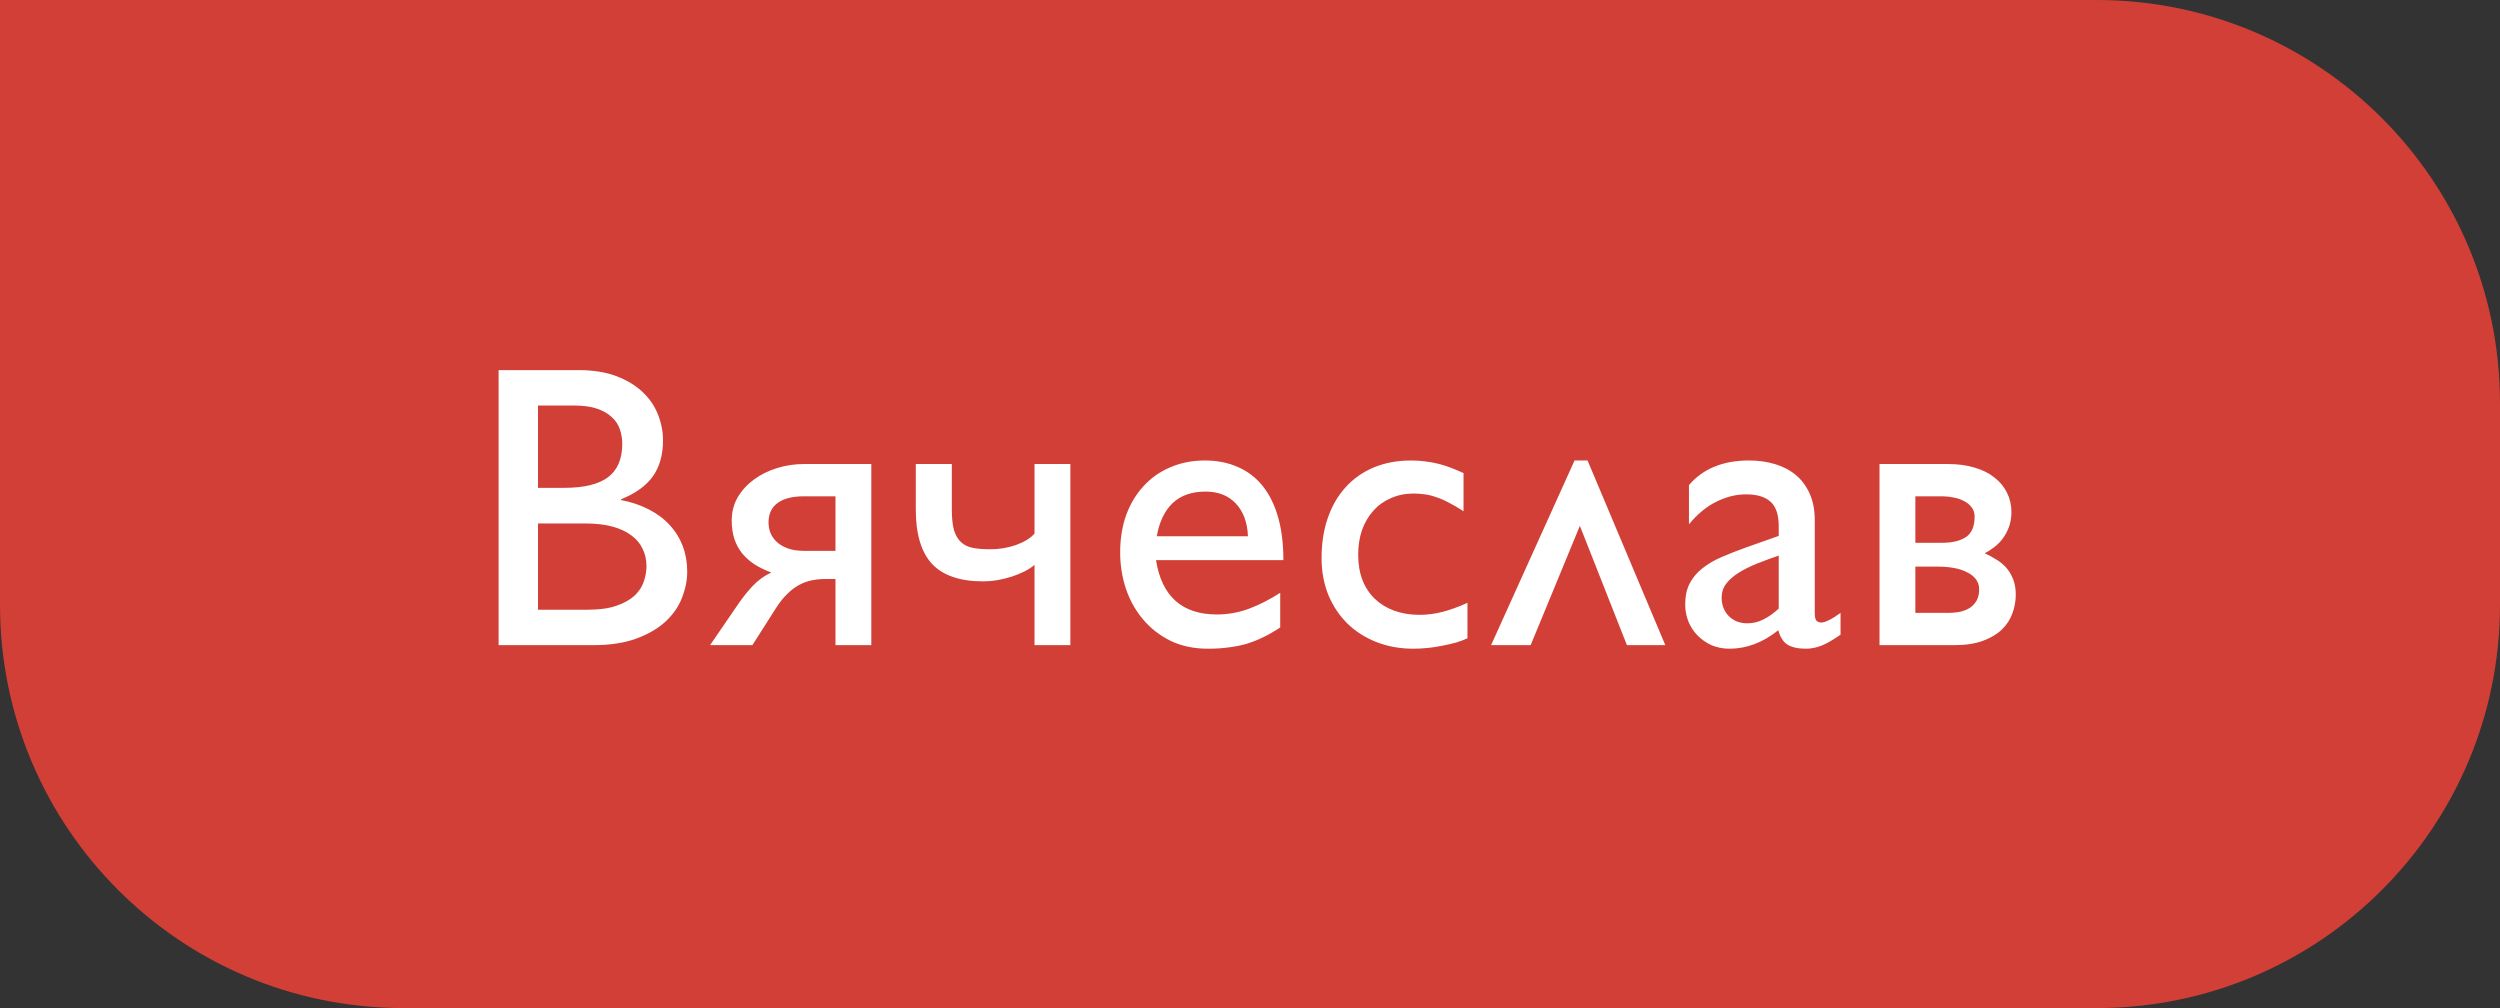
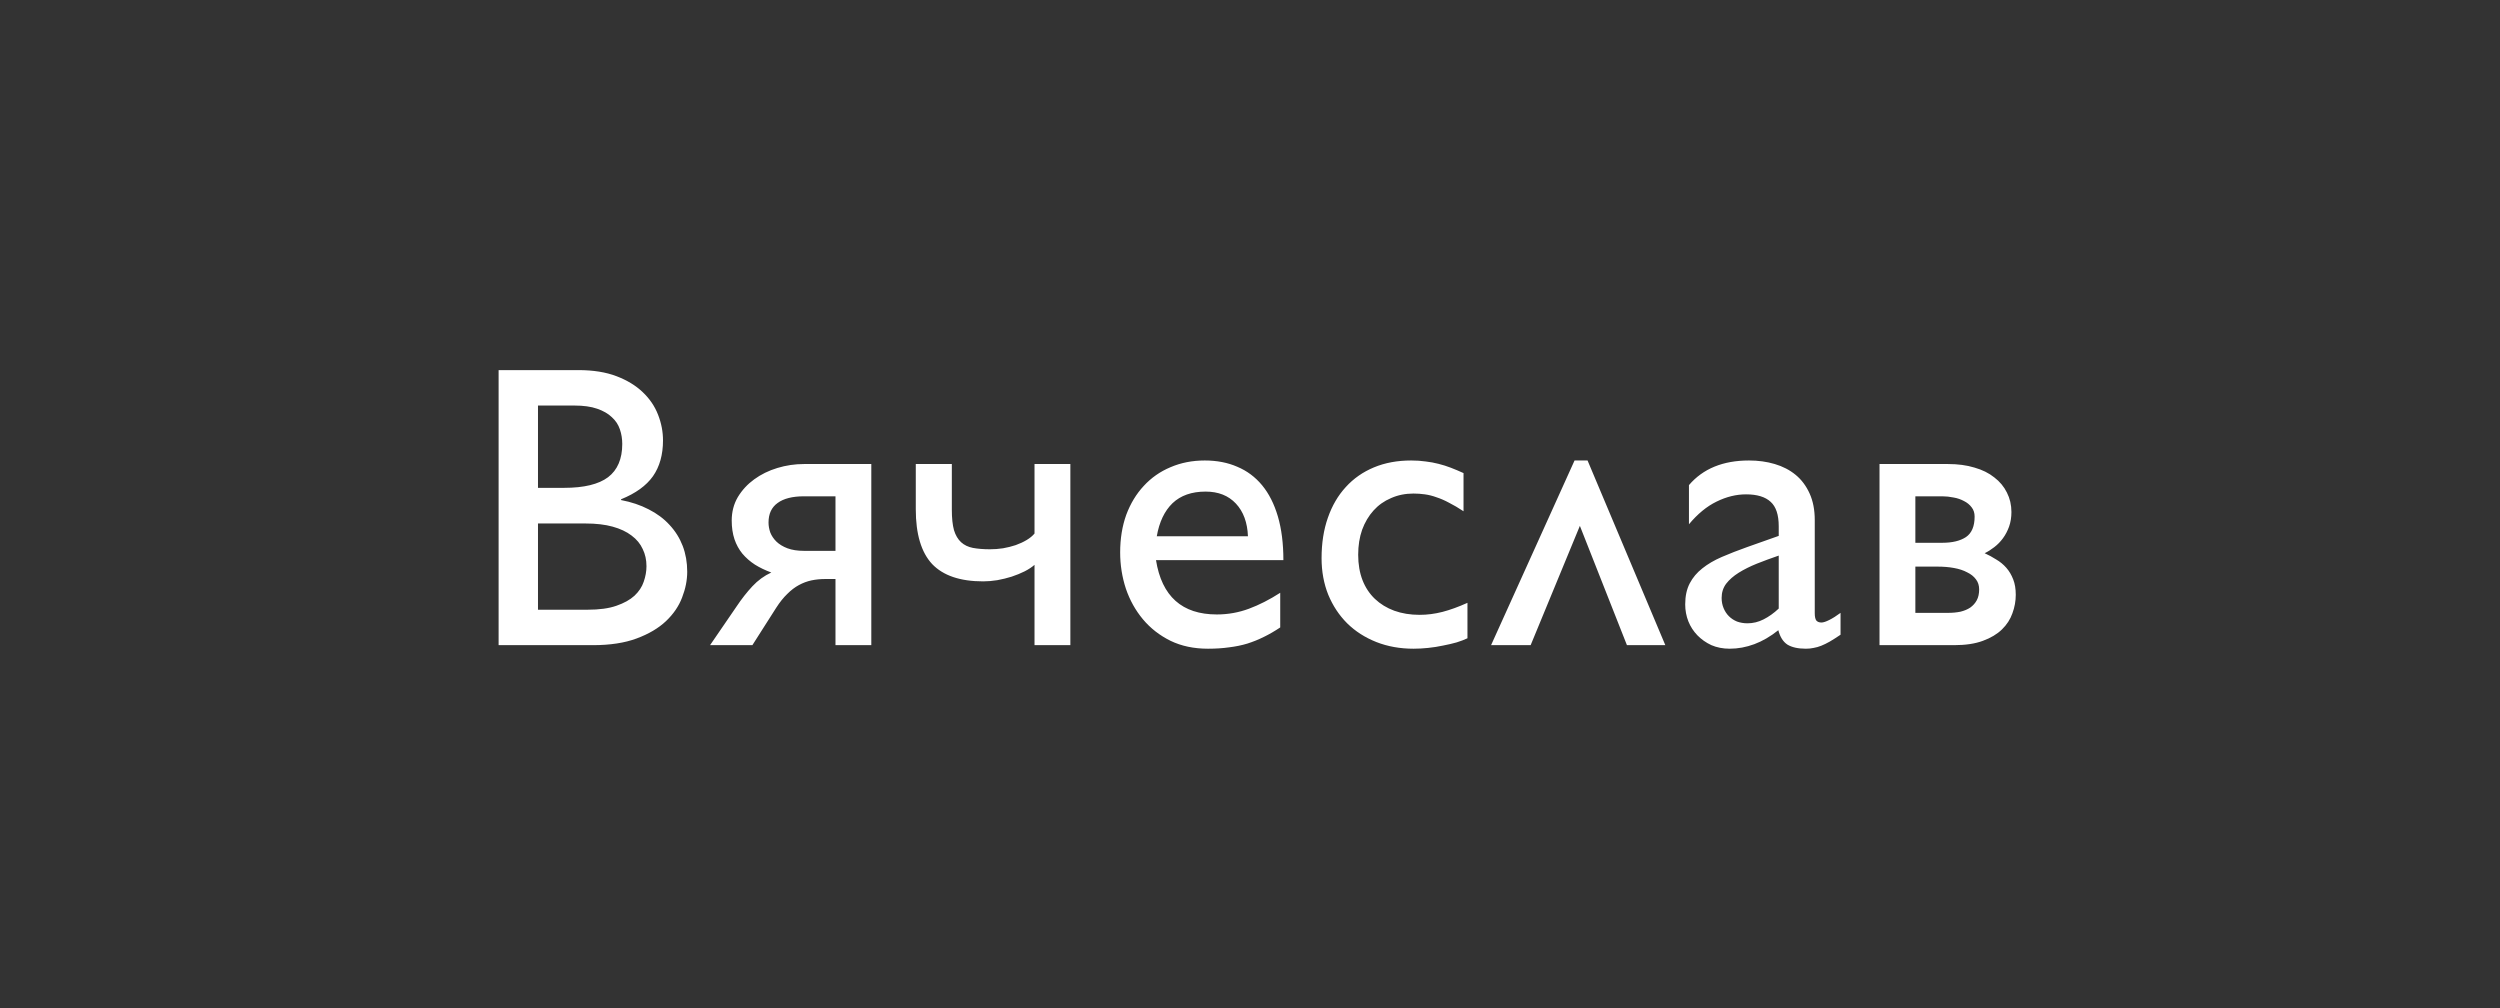
<svg xmlns="http://www.w3.org/2000/svg" width="124" height="50" viewBox="0 0 124 50" fill="none">
  <rect x="0" y="0" width="124" height="50" fill="#333333" stroke="none" />
-   <path d="M0 0H104C115.046 0 124 8.954 124 20V30C124 41.046 115.046 50 104 50H20C8.954 50 0 41.046 0 30V0Z" fill="#D13F37" />
  <path d="M24.731 32V18.357H28.686C29.422 18.357 30.053 18.458 30.581 18.66C31.108 18.862 31.541 19.126 31.879 19.451C32.224 19.777 32.478 20.151 32.641 20.574C32.804 20.991 32.885 21.414 32.885 21.844C32.885 22.553 32.719 23.146 32.387 23.621C32.055 24.09 31.528 24.471 30.805 24.764V24.803C31.313 24.9 31.769 25.053 32.172 25.262C32.582 25.47 32.928 25.727 33.207 26.033C33.494 26.339 33.712 26.688 33.862 27.078C34.011 27.469 34.086 27.895 34.086 28.357C34.086 28.774 34.002 29.201 33.832 29.637C33.67 30.066 33.403 30.457 33.032 30.809C32.66 31.16 32.175 31.447 31.577 31.668C30.984 31.889 30.262 32 29.409 32H24.731ZM26.684 20.115V24.197H27.983C28.966 24.197 29.692 24.021 30.16 23.67C30.629 23.312 30.864 22.762 30.864 22.02C30.864 21.766 30.825 21.525 30.747 21.297C30.668 21.062 30.535 20.861 30.346 20.691C30.164 20.516 29.92 20.376 29.614 20.271C29.314 20.167 28.94 20.115 28.491 20.115H26.684ZM26.684 25.965V30.242H29.145C29.724 30.242 30.2 30.177 30.571 30.047C30.948 29.917 31.248 29.751 31.469 29.549C31.691 29.34 31.843 29.109 31.928 28.855C32.019 28.595 32.065 28.338 32.065 28.084C32.065 27.771 32.003 27.488 31.879 27.234C31.762 26.974 31.577 26.749 31.323 26.561C31.075 26.372 30.763 26.225 30.385 26.121C30.008 26.017 29.562 25.965 29.047 25.965H26.684ZM36.537 30.076C36.785 29.705 37.045 29.373 37.318 29.08C37.592 28.787 37.904 28.559 38.256 28.396C37.956 28.286 37.686 28.156 37.445 28.006C37.204 27.85 36.996 27.667 36.82 27.459C36.651 27.251 36.521 27.013 36.43 26.746C36.339 26.473 36.293 26.163 36.293 25.818C36.293 25.389 36.394 25.001 36.596 24.656C36.804 24.311 37.074 24.018 37.406 23.777C37.745 23.53 38.129 23.341 38.559 23.211C38.988 23.081 39.428 23.016 39.877 23.016H43.217V32H41.44V28.719H40.932C40.697 28.719 40.469 28.741 40.248 28.787C40.033 28.833 39.825 28.911 39.623 29.021C39.428 29.126 39.236 29.272 39.047 29.461C38.858 29.643 38.676 29.871 38.5 30.145L37.318 32H35.219L36.537 30.076ZM41.44 27.322V24.617H39.877C39.304 24.617 38.868 24.728 38.568 24.949C38.269 25.164 38.119 25.486 38.119 25.916C38.119 26.079 38.148 26.245 38.207 26.414C38.272 26.577 38.373 26.727 38.51 26.863C38.653 27 38.835 27.111 39.057 27.195C39.285 27.28 39.558 27.322 39.877 27.322H41.44ZM53.09 23.016V32H51.312V28.016C51.188 28.126 51.026 28.234 50.824 28.338C50.629 28.436 50.414 28.523 50.179 28.602C49.951 28.673 49.714 28.732 49.466 28.777C49.225 28.816 48.991 28.836 48.763 28.836C47.624 28.836 46.781 28.549 46.234 27.977C45.694 27.397 45.423 26.492 45.423 25.262V23.016H47.211V25.281C47.211 25.698 47.246 26.037 47.318 26.297C47.396 26.551 47.513 26.749 47.669 26.893C47.826 27.036 48.021 27.13 48.255 27.176C48.496 27.221 48.78 27.244 49.105 27.244C49.32 27.244 49.535 27.228 49.75 27.195C49.971 27.156 50.179 27.104 50.375 27.039C50.576 26.967 50.759 26.883 50.922 26.785C51.084 26.688 51.215 26.58 51.312 26.463V23.016H53.09ZM57.337 27.781C57.624 29.578 58.629 30.477 60.355 30.477C60.908 30.477 61.439 30.382 61.947 30.193C62.454 30.005 62.972 29.741 63.499 29.402V31.121C63.226 31.303 62.956 31.46 62.689 31.59C62.428 31.72 62.155 31.831 61.868 31.922C61.588 32.007 61.289 32.068 60.97 32.107C60.651 32.153 60.299 32.176 59.915 32.176C59.219 32.176 58.6 32.046 58.06 31.785C57.519 31.518 57.064 31.163 56.693 30.721C56.322 30.278 56.038 29.77 55.843 29.197C55.654 28.618 55.56 28.019 55.56 27.4C55.56 26.717 55.661 26.095 55.862 25.535C56.071 24.975 56.361 24.497 56.732 24.1C57.103 23.696 57.545 23.387 58.06 23.172C58.574 22.951 59.141 22.84 59.759 22.84C60.358 22.84 60.895 22.944 61.37 23.152C61.852 23.354 62.262 23.66 62.601 24.07C62.939 24.48 63.2 24.995 63.382 25.613C63.564 26.232 63.656 26.954 63.656 27.781H57.337ZM61.898 26.6C61.872 25.916 61.673 25.376 61.302 24.979C60.931 24.581 60.43 24.383 59.798 24.383C59.108 24.383 58.561 24.575 58.157 24.959C57.76 25.343 57.5 25.89 57.376 26.6H61.898ZM72.786 31.658C72.636 31.73 72.457 31.798 72.249 31.863C72.04 31.922 71.816 31.974 71.575 32.02C71.334 32.072 71.087 32.111 70.833 32.137C70.585 32.163 70.344 32.176 70.11 32.176C69.44 32.176 68.824 32.065 68.264 31.844C67.705 31.622 67.223 31.313 66.819 30.916C66.422 30.519 66.109 30.047 65.882 29.5C65.66 28.947 65.55 28.341 65.55 27.684C65.55 26.941 65.654 26.274 65.862 25.682C66.07 25.083 66.367 24.575 66.751 24.158C67.135 23.735 67.6 23.41 68.147 23.182C68.694 22.954 69.309 22.84 69.993 22.84C70.253 22.84 70.494 22.856 70.716 22.889C70.937 22.915 71.149 22.954 71.35 23.006C71.559 23.058 71.764 23.123 71.966 23.201C72.167 23.279 72.376 23.367 72.591 23.465V25.359C72.337 25.19 72.099 25.05 71.878 24.939C71.663 24.822 71.455 24.731 71.253 24.666C71.057 24.594 70.865 24.546 70.677 24.52C70.494 24.494 70.305 24.48 70.11 24.48C69.707 24.48 69.335 24.555 68.997 24.705C68.658 24.848 68.369 25.053 68.128 25.32C67.887 25.587 67.698 25.906 67.561 26.277C67.431 26.648 67.366 27.062 67.366 27.518C67.366 27.986 67.438 28.406 67.581 28.777C67.724 29.142 67.929 29.451 68.196 29.705C68.463 29.959 68.782 30.154 69.153 30.291C69.531 30.428 69.951 30.496 70.413 30.496C70.79 30.496 71.168 30.447 71.546 30.35C71.923 30.252 72.337 30.102 72.786 29.9V31.658ZM78.098 22.84H78.743L82.6 32H80.696L78.362 26.082L75.92 32H73.957L78.098 22.84ZM88.225 26.58V26.102C88.225 25.535 88.091 25.131 87.824 24.891C87.557 24.643 87.15 24.52 86.603 24.52C86.115 24.52 85.627 24.64 85.139 24.881C84.657 25.115 84.201 25.49 83.772 26.004V24.061C84.468 23.247 85.461 22.84 86.75 22.84C87.206 22.84 87.632 22.898 88.029 23.016C88.426 23.133 88.772 23.312 89.064 23.553C89.357 23.794 89.588 24.103 89.758 24.48C89.927 24.852 90.012 25.291 90.012 25.799V30.418C90.012 30.587 90.038 30.708 90.09 30.779C90.148 30.844 90.233 30.877 90.344 30.877C90.435 30.877 90.565 30.835 90.734 30.75C90.904 30.665 91.089 30.548 91.291 30.398V31.482C91.089 31.619 90.91 31.733 90.754 31.824C90.604 31.909 90.464 31.977 90.334 32.029C90.204 32.081 90.077 32.117 89.953 32.137C89.836 32.163 89.709 32.176 89.572 32.176C89.182 32.176 88.876 32.107 88.654 31.971C88.439 31.828 88.29 31.59 88.205 31.258C87.814 31.57 87.417 31.801 87.014 31.951C86.61 32.101 86.203 32.176 85.793 32.176C85.461 32.176 85.158 32.117 84.885 32C84.618 31.876 84.387 31.713 84.191 31.512C83.996 31.31 83.846 31.079 83.742 30.818C83.638 30.551 83.586 30.271 83.586 29.979C83.586 29.568 83.661 29.22 83.811 28.934C83.96 28.647 84.169 28.4 84.436 28.191C84.703 27.977 85.025 27.788 85.402 27.625C85.78 27.462 86.197 27.299 86.652 27.137L88.225 26.58ZM88.225 27.557C87.847 27.687 87.486 27.82 87.141 27.957C86.802 28.094 86.503 28.244 86.242 28.406C85.982 28.569 85.773 28.751 85.617 28.953C85.467 29.155 85.393 29.389 85.393 29.656C85.393 29.838 85.425 30.008 85.49 30.164C85.555 30.32 85.643 30.454 85.754 30.564C85.865 30.675 85.998 30.763 86.154 30.828C86.317 30.887 86.49 30.916 86.672 30.916C86.952 30.916 87.219 30.851 87.473 30.721C87.733 30.59 87.984 30.412 88.225 30.184V27.557ZM93.224 32V23.016H96.623C97.111 23.016 97.547 23.074 97.931 23.191C98.322 23.302 98.651 23.465 98.918 23.68C99.191 23.888 99.399 24.139 99.543 24.432C99.692 24.725 99.767 25.047 99.767 25.398C99.767 25.659 99.728 25.9 99.65 26.121C99.572 26.336 99.471 26.528 99.347 26.697C99.224 26.866 99.08 27.013 98.918 27.137C98.761 27.26 98.602 27.361 98.439 27.439C98.641 27.531 98.833 27.635 99.015 27.752C99.204 27.863 99.37 27.999 99.513 28.162C99.656 28.325 99.77 28.517 99.855 28.738C99.94 28.953 99.982 29.207 99.982 29.5C99.982 29.812 99.927 30.119 99.816 30.418C99.712 30.717 99.539 30.984 99.298 31.219C99.058 31.453 98.742 31.642 98.351 31.785C97.967 31.928 97.492 32 96.925 32H93.224ZM95.002 24.617V26.922H96.34C96.834 26.922 97.225 26.828 97.511 26.639C97.798 26.443 97.941 26.105 97.941 25.623C97.941 25.441 97.892 25.288 97.794 25.164C97.697 25.034 97.57 24.93 97.414 24.852C97.257 24.767 97.085 24.708 96.896 24.676C96.707 24.637 96.522 24.617 96.34 24.617H95.002ZM95.002 28.104V30.398H96.623C96.844 30.398 97.049 30.379 97.238 30.34C97.427 30.294 97.59 30.226 97.726 30.135C97.863 30.037 97.97 29.917 98.048 29.773C98.127 29.624 98.166 29.445 98.166 29.236C98.166 29.041 98.114 28.875 98.009 28.738C97.905 28.595 97.759 28.478 97.57 28.387C97.388 28.289 97.169 28.217 96.916 28.172C96.668 28.126 96.398 28.104 96.105 28.104H95.002Z" fill="white" />
</svg>